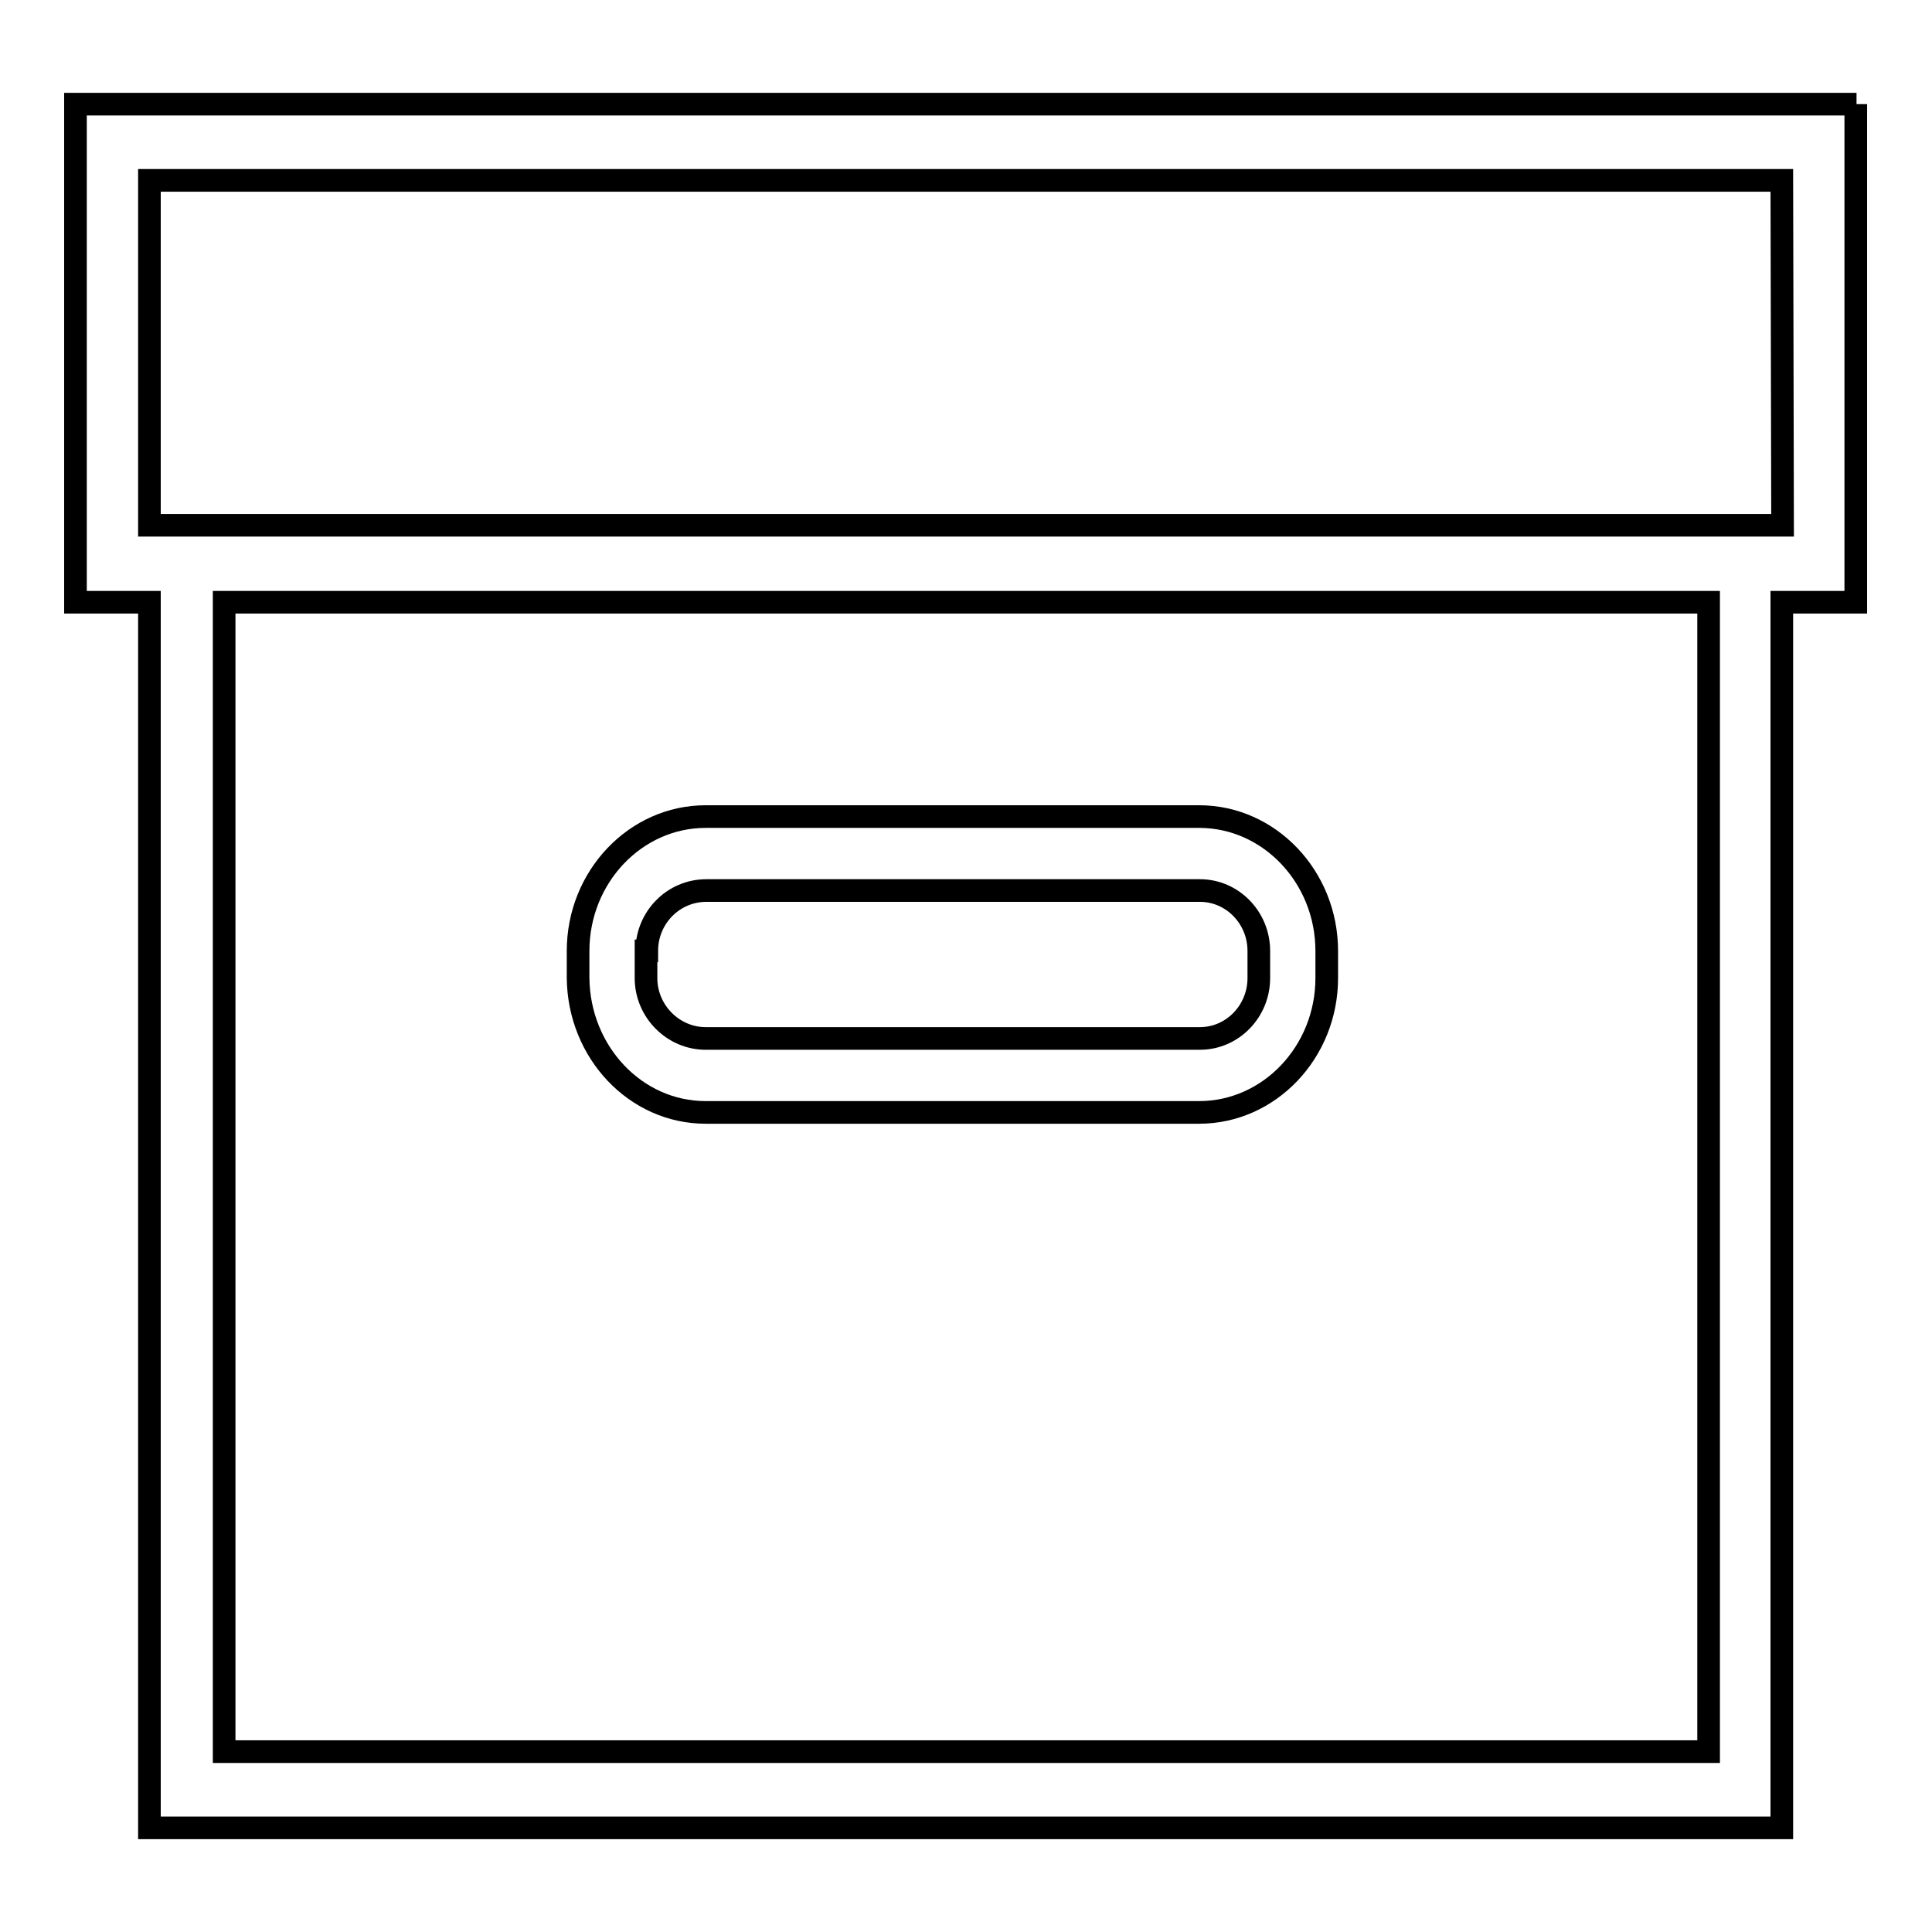
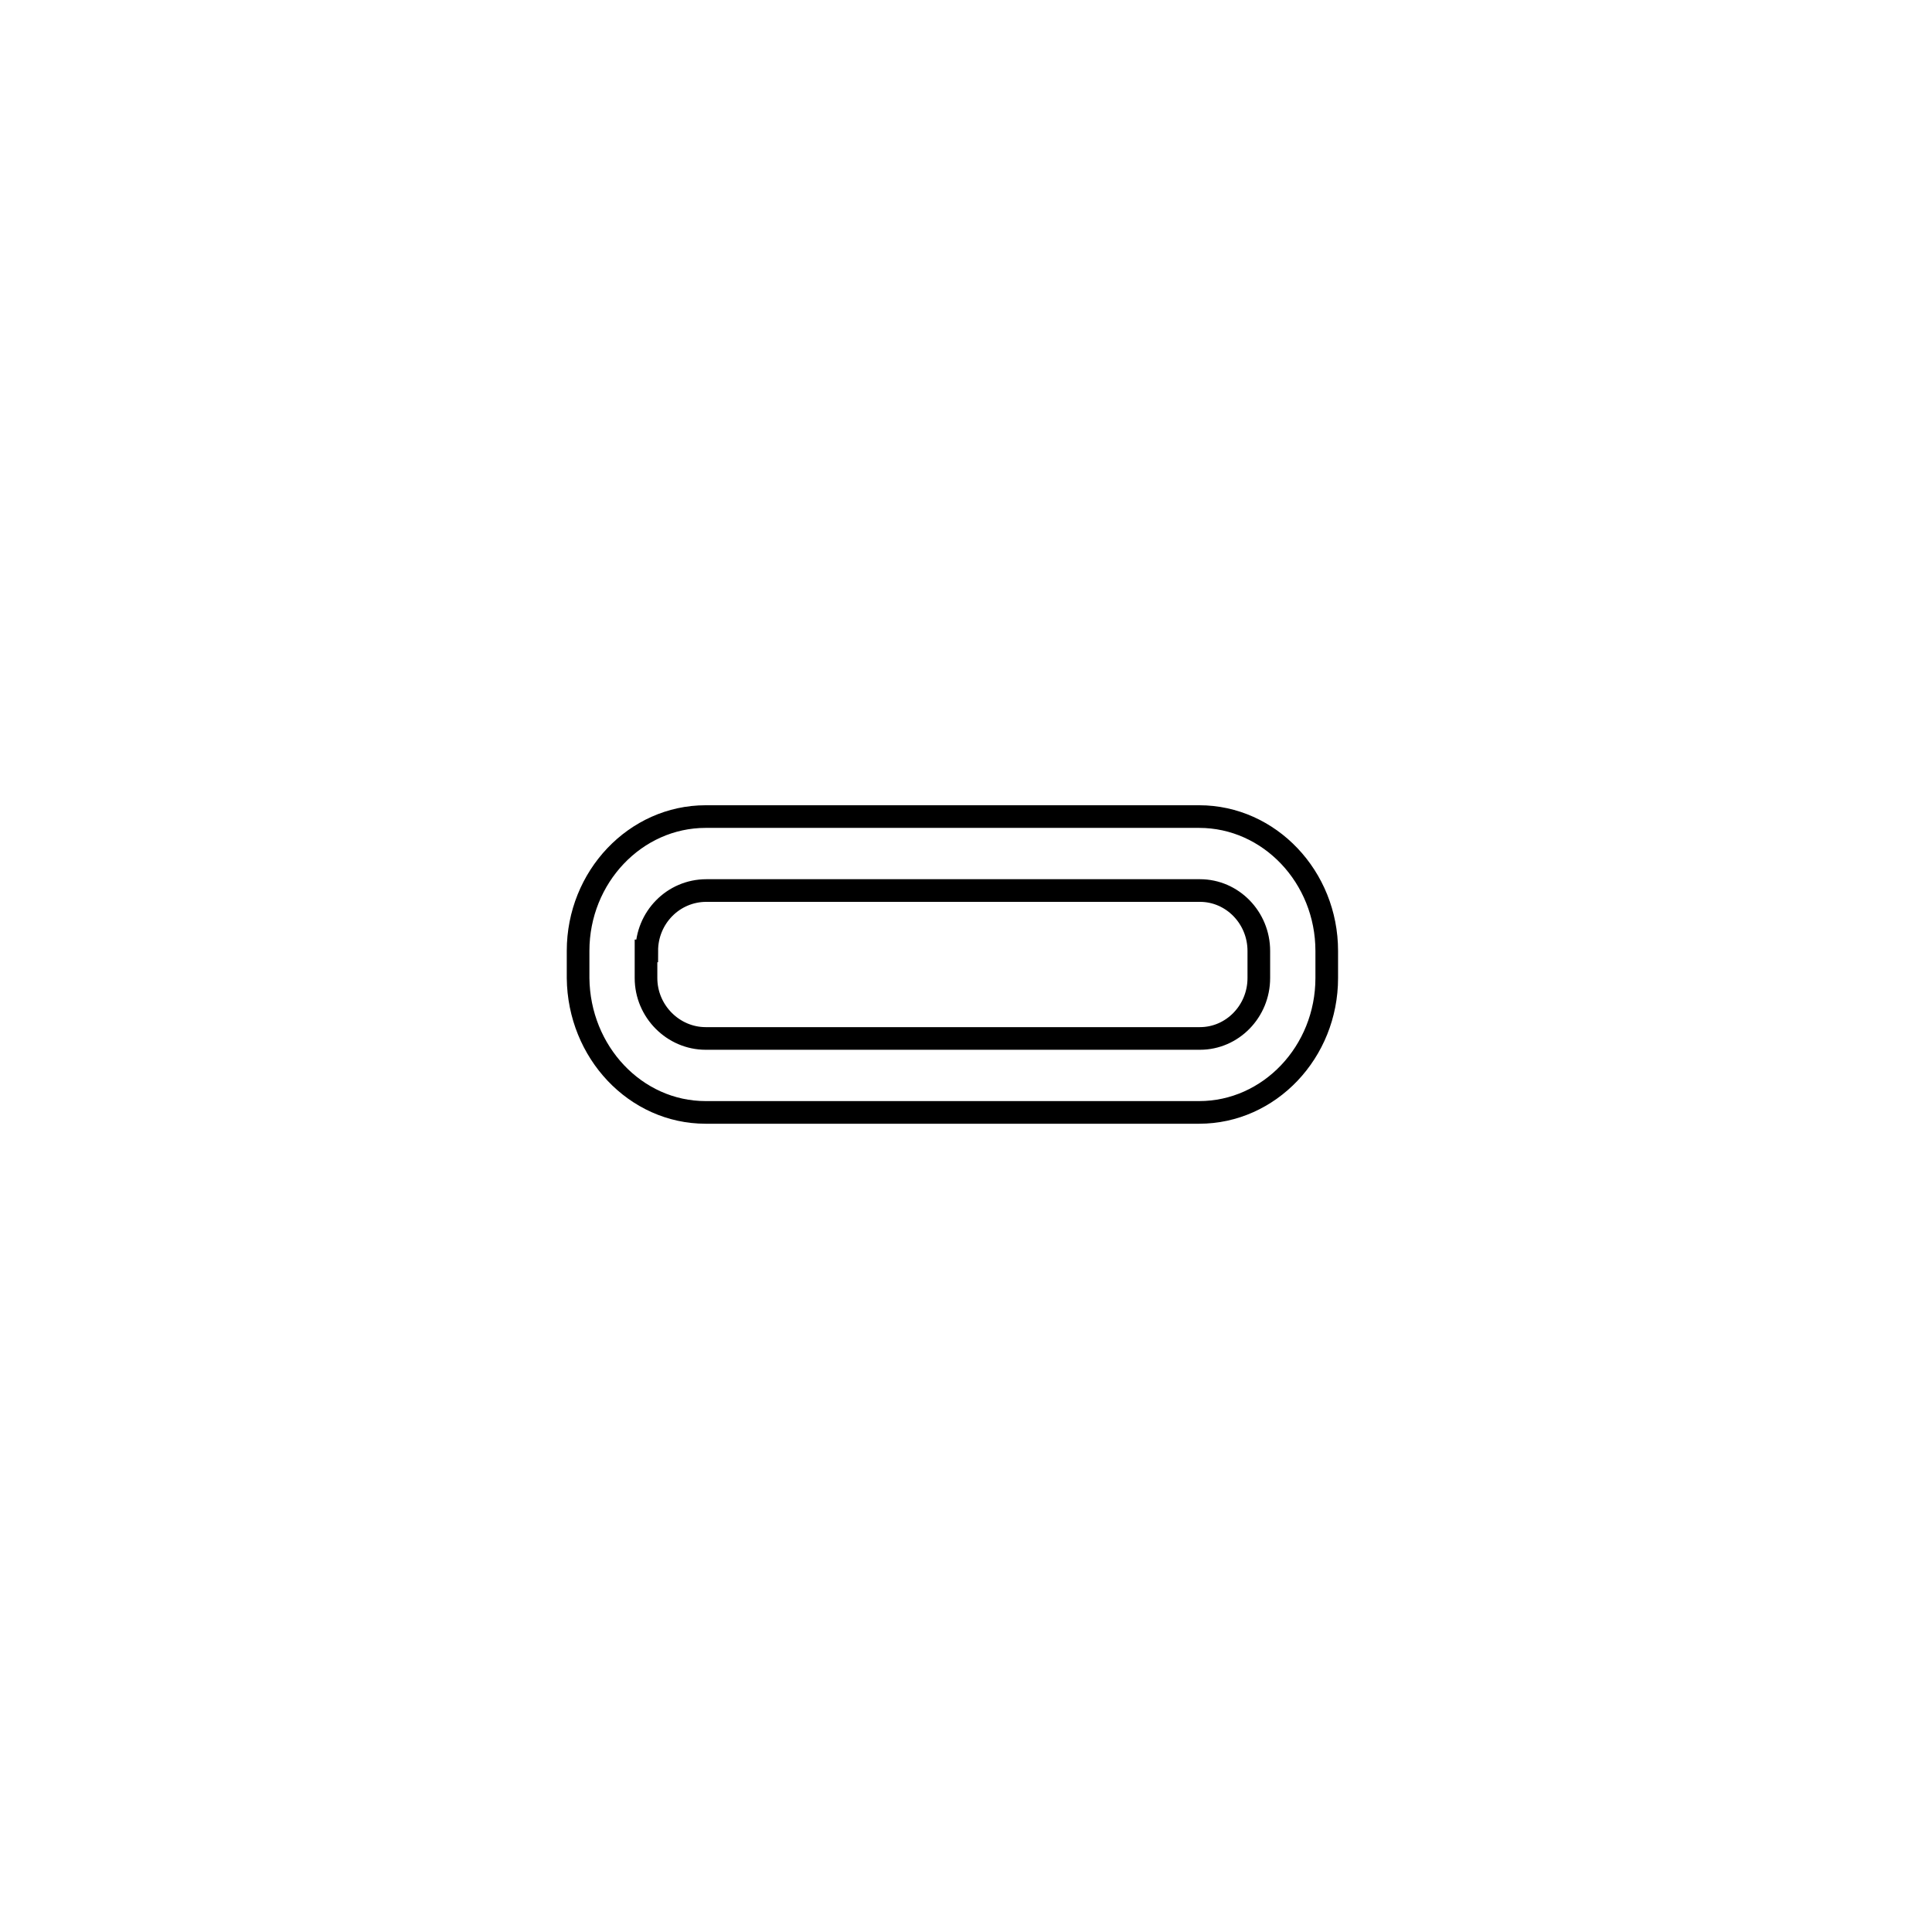
<svg xmlns="http://www.w3.org/2000/svg" version="1.1" x="0px" y="0px" viewBox="0 0 256 256" enable-background="new 0 0 256 256" xml:space="preserve">
  <g>
    <g>
-       <path stroke-width="3" fill-opacity="0" stroke="#000000" d="M246,13.8H10v66h9.8v162.4h216.3V79.8h9.8V13.8L246,13.8z M226.3,232.1H29.7V79.8h196.7V232.1z M236.2,69.6H19.8l0,0V23.9h216.3L236.2,69.6L236.2,69.6z" />
      <path stroke-width="3" fill-opacity="0" stroke="#000000" d="M93.5,147.4h65.4c9.3,0,16.9-8,16.9-17.8V126c0-9.8-7.6-17.8-16.9-17.8H93.5c-9.3,0-16.9,8-16.9,17.8v3.6C76.7,139.4,84.2,147.4,93.5,147.4z M85.7,126c0-4.4,3.5-8,7.9-8h65.4c4.3,0,7.8,3.6,7.8,8v3.6c0,4.4-3.5,8-7.8,8H93.5c-4.3,0-7.9-3.6-7.9-8V126z" />
    </g>
  </g>
</svg>